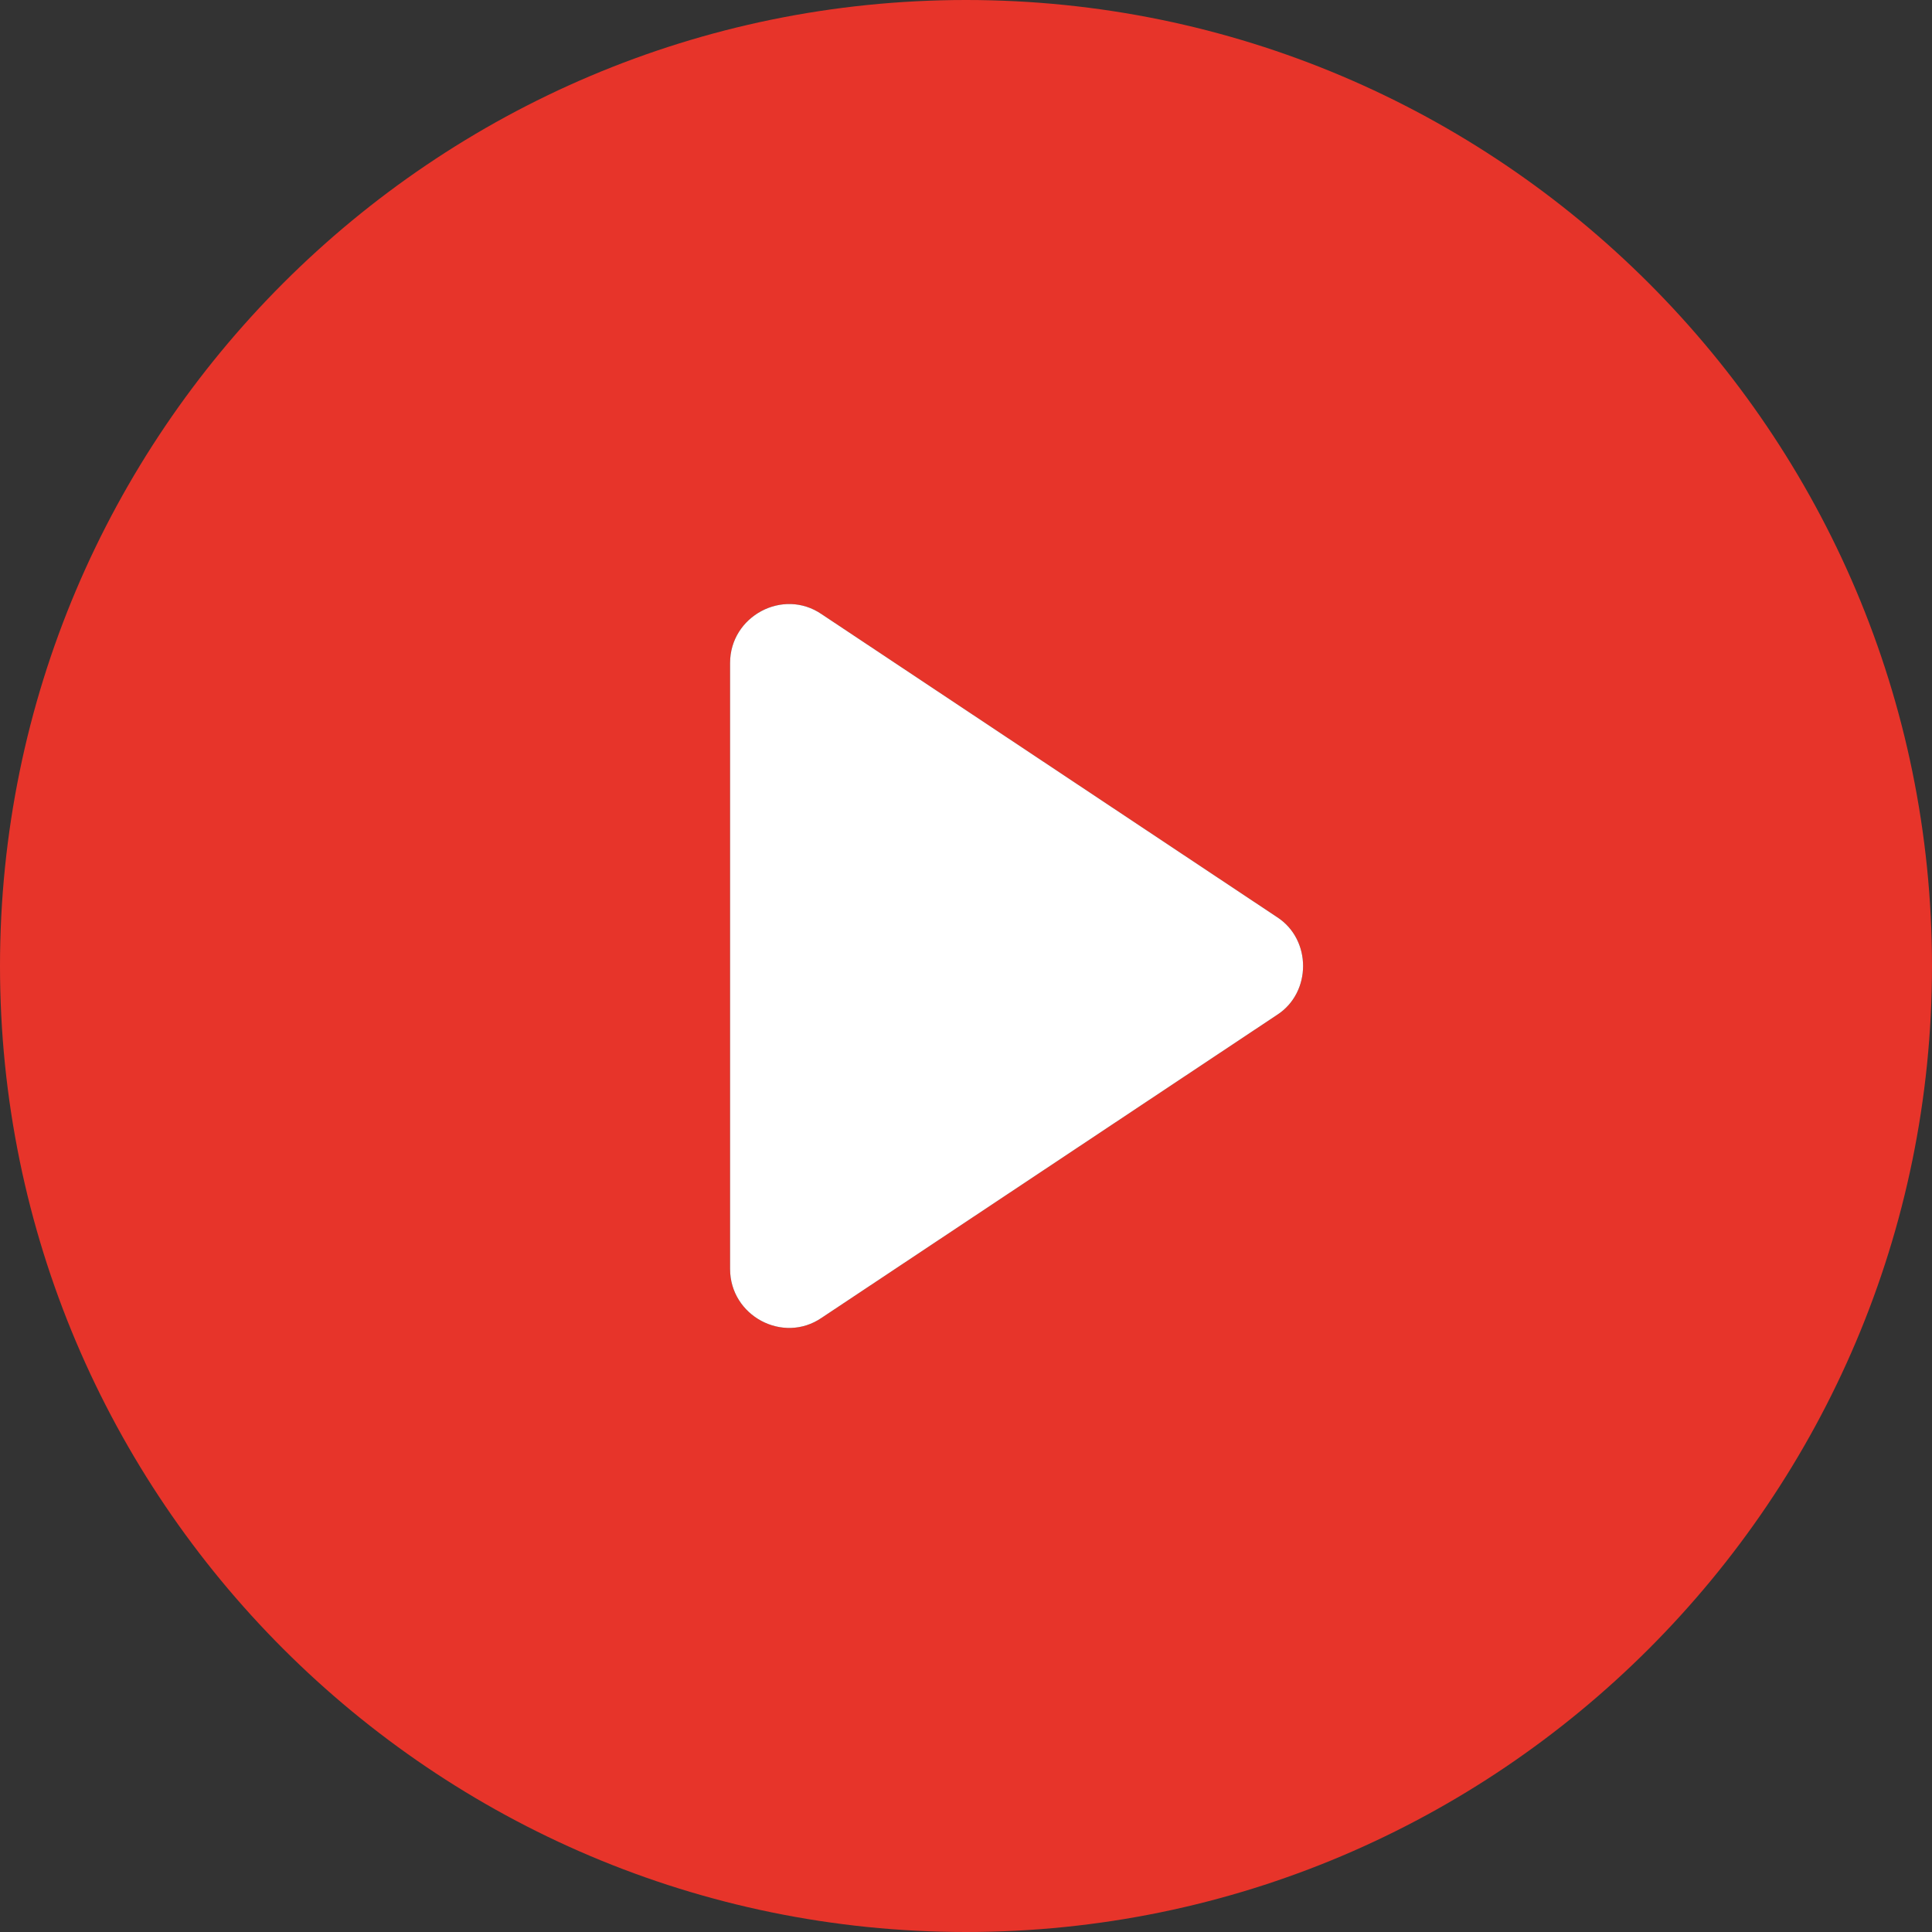
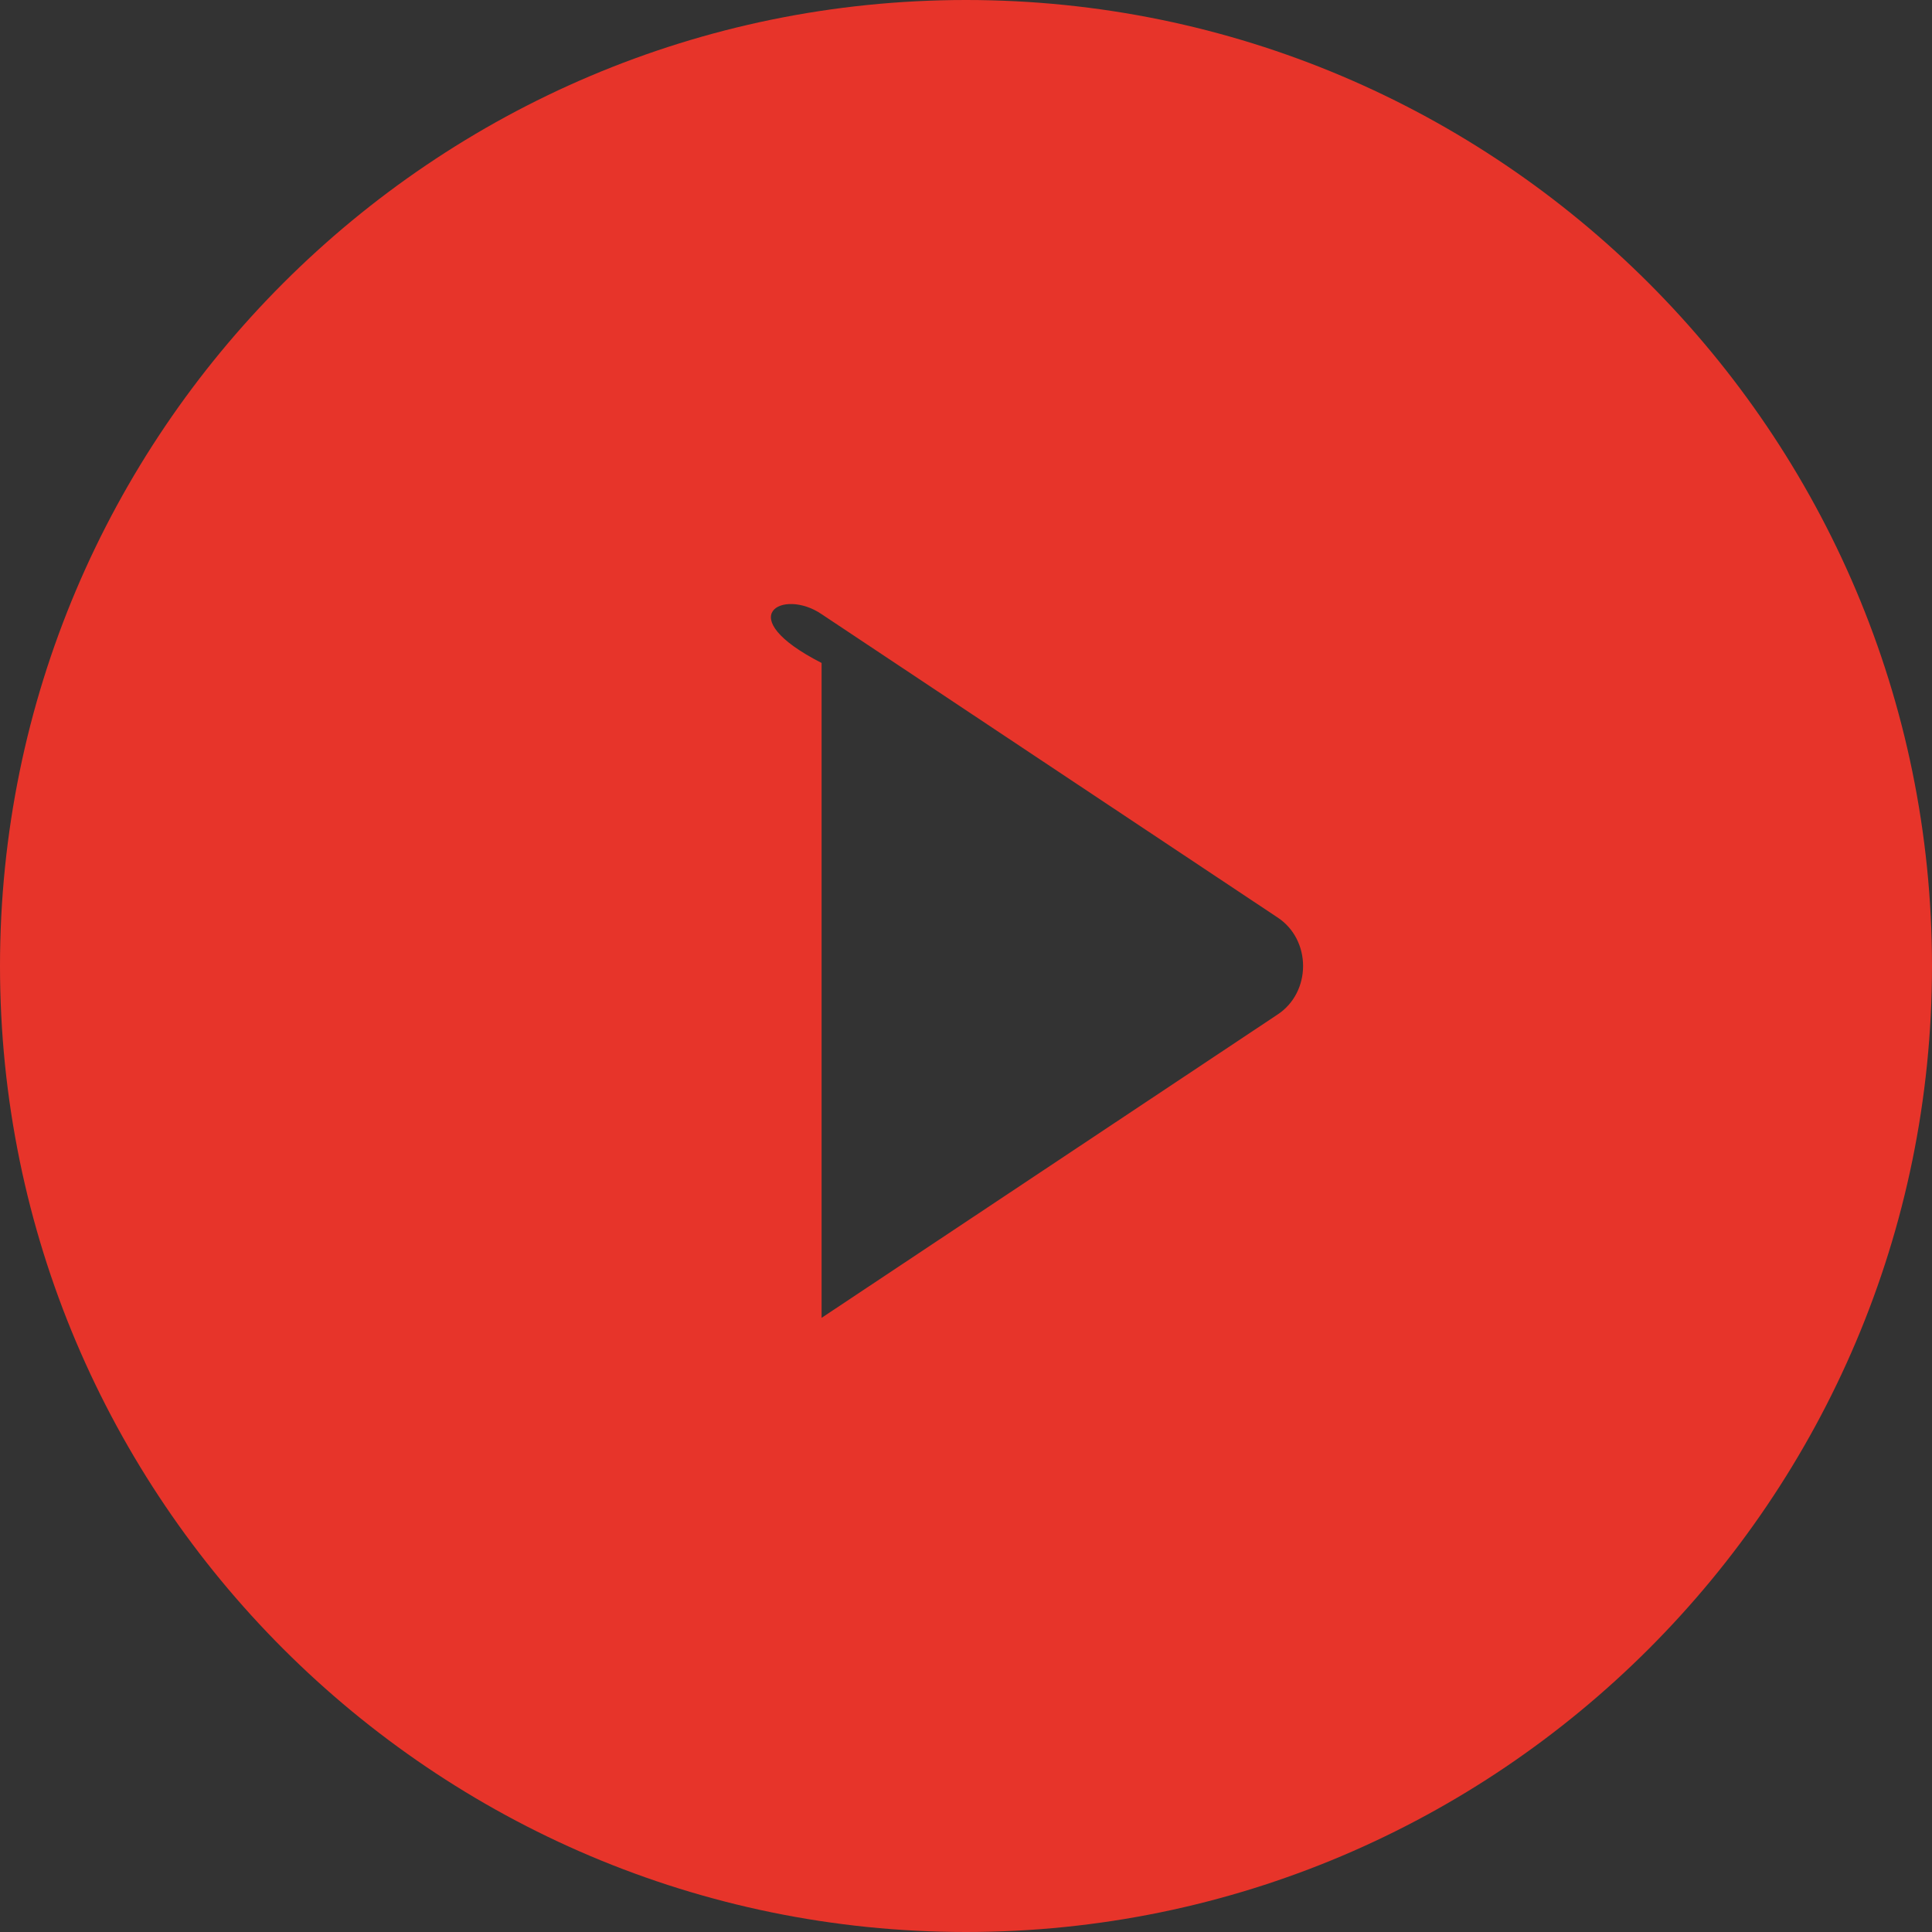
<svg xmlns="http://www.w3.org/2000/svg" width="54" height="54" viewBox="0 0 54 54" fill="none">
  <rect x="0" y="0" width="54" height="54" fill="#333333" stroke="none" />
-   <path d="M27 0C12.107 0 0 12.107 0 27C0 41.893 12.107 54 27 54C41.893 54 54 41.893 54 27C54 12.107 41.893 0 27 0ZM35.697 28.364L22.964 36.834C21.884 37.572 20.406 36.777 20.406 35.469V18.53C20.406 17.223 21.884 16.427 22.964 17.166L35.697 25.636C36.663 26.261 36.663 27.739 35.697 28.364Z" fill="#E7342A" />
-   <path d="M35.697 28.364L22.964 36.834C21.884 37.572 20.406 36.777 20.406 35.469V18.53C20.406 17.223 21.884 16.427 22.964 17.166L35.697 25.636C36.663 26.261 36.663 27.739 35.697 28.364Z" fill="white" />
+   <path d="M27 0C12.107 0 0 12.107 0 27C0 41.893 12.107 54 27 54C41.893 54 54 41.893 54 27C54 12.107 41.893 0 27 0ZM35.697 28.364L22.964 36.834V18.53C20.406 17.223 21.884 16.427 22.964 17.166L35.697 25.636C36.663 26.261 36.663 27.739 35.697 28.364Z" fill="#E7342A" />
</svg>